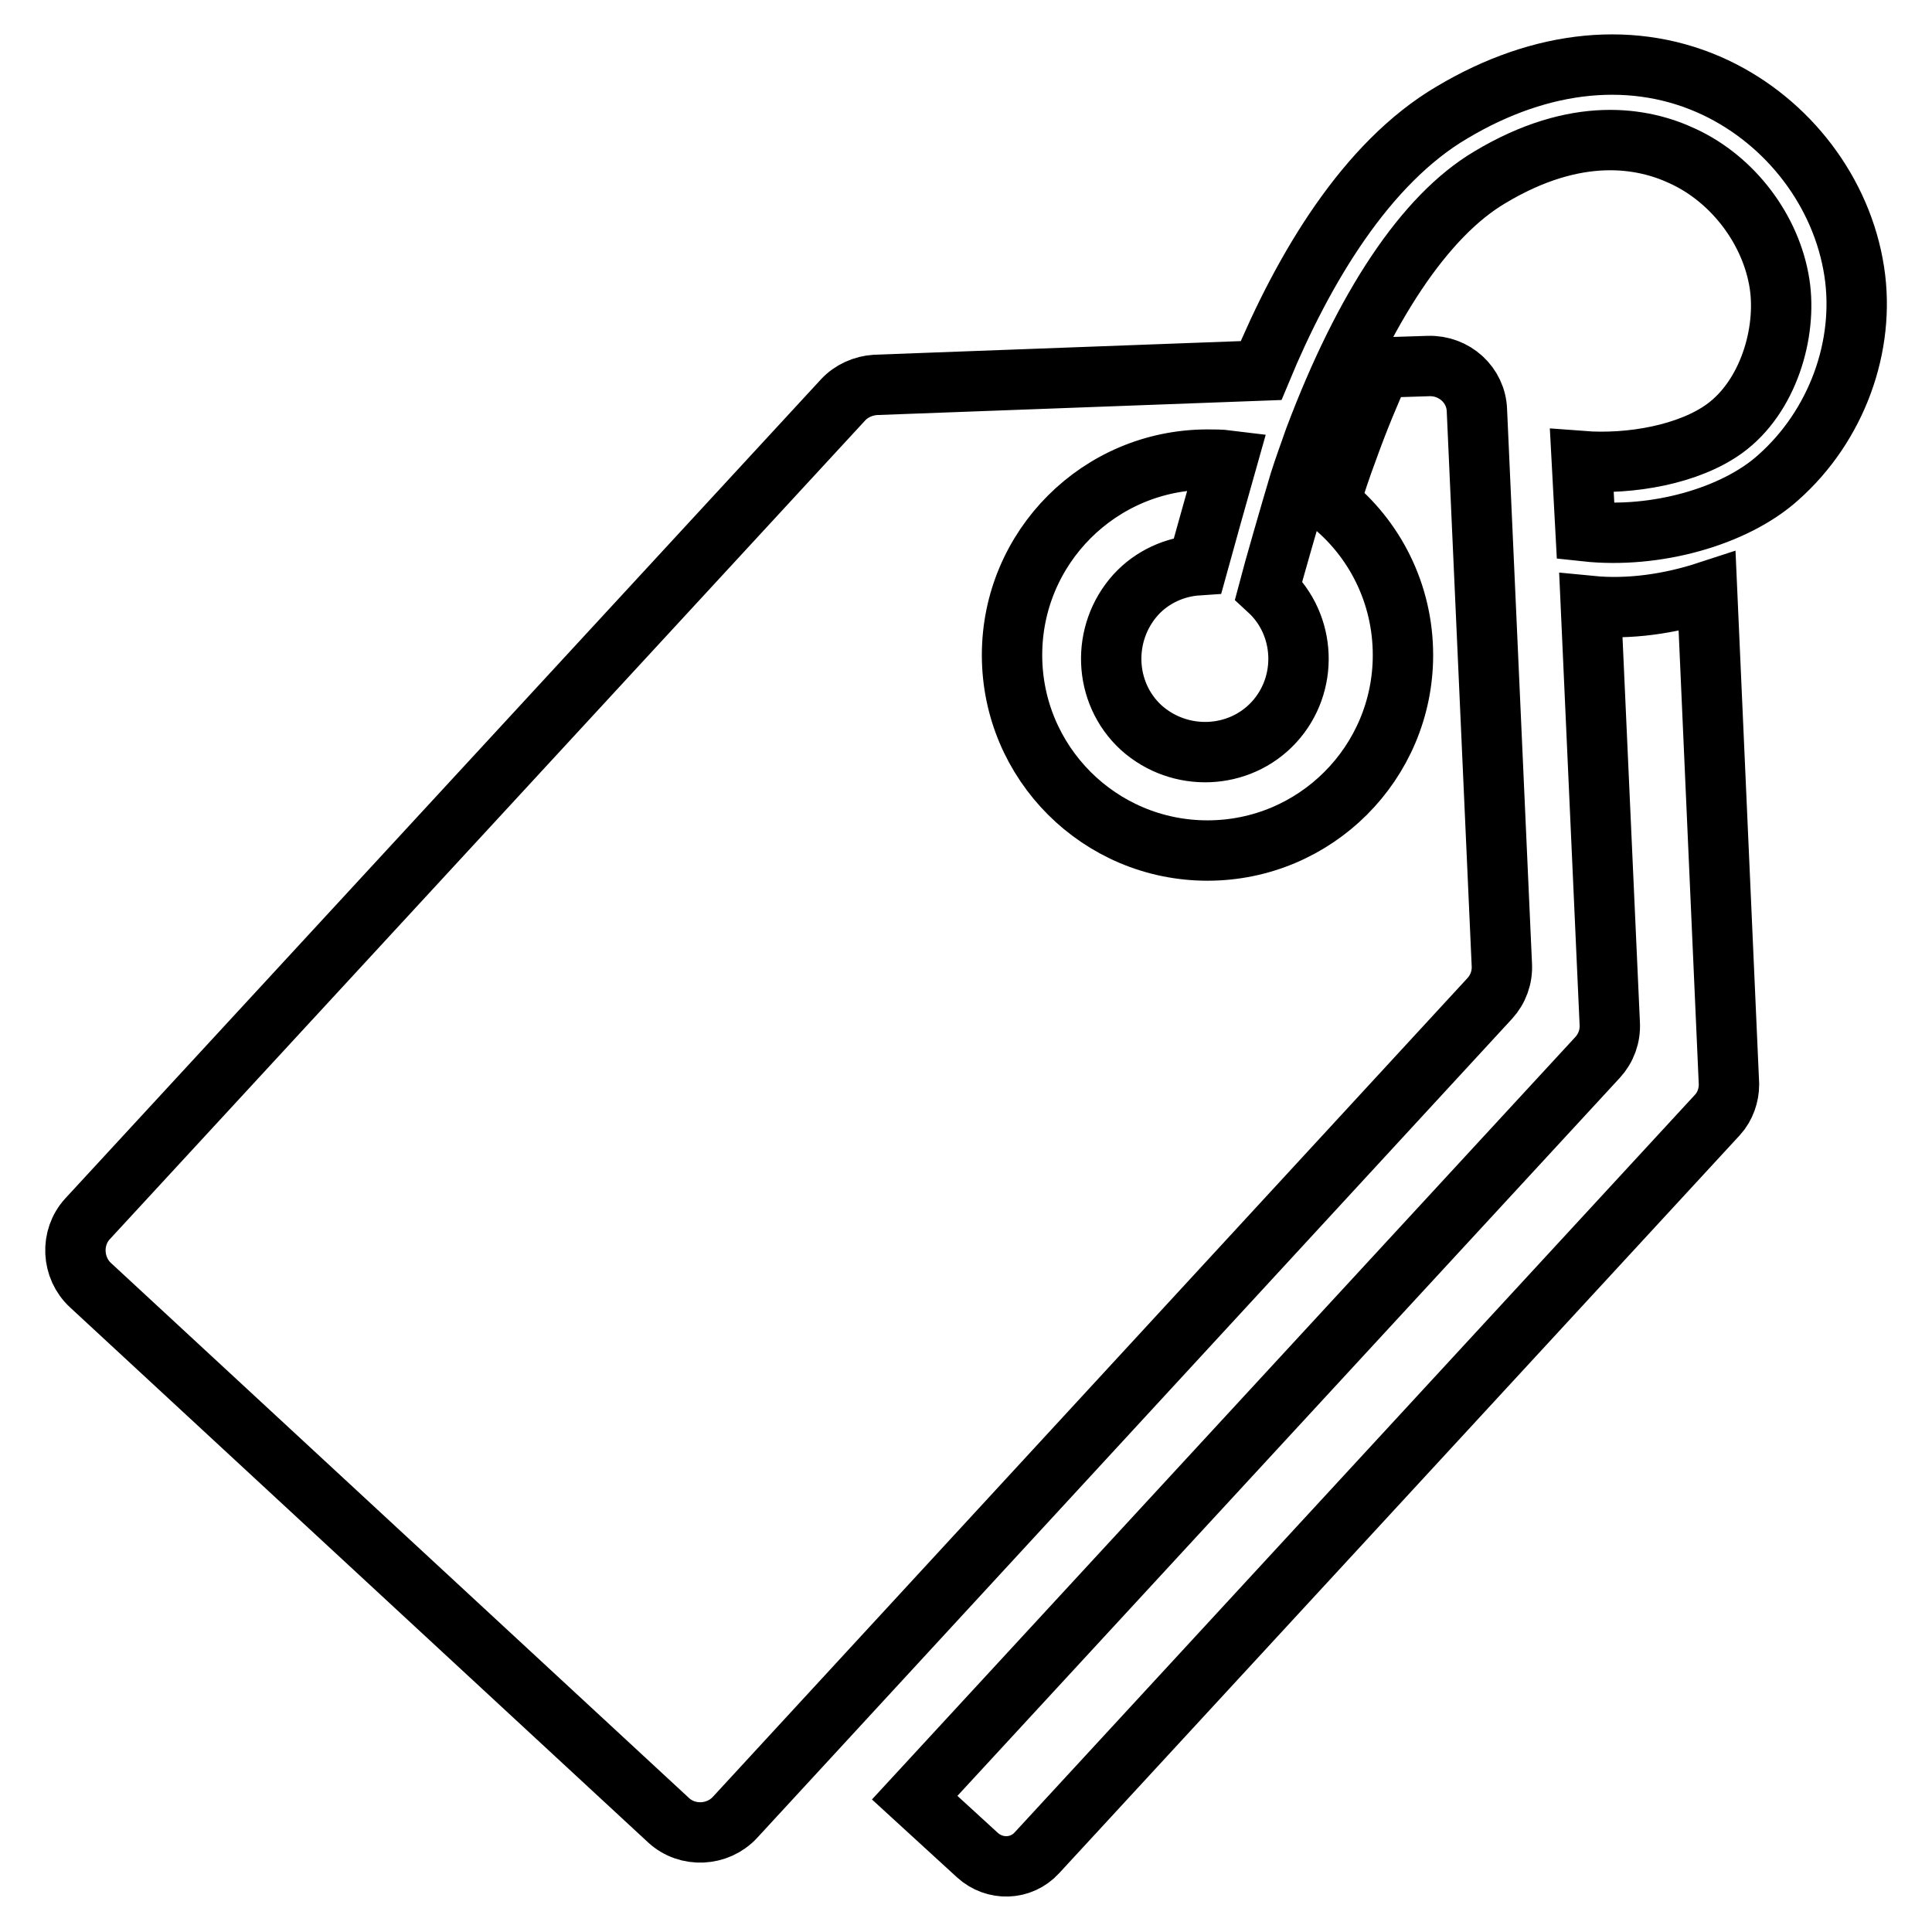
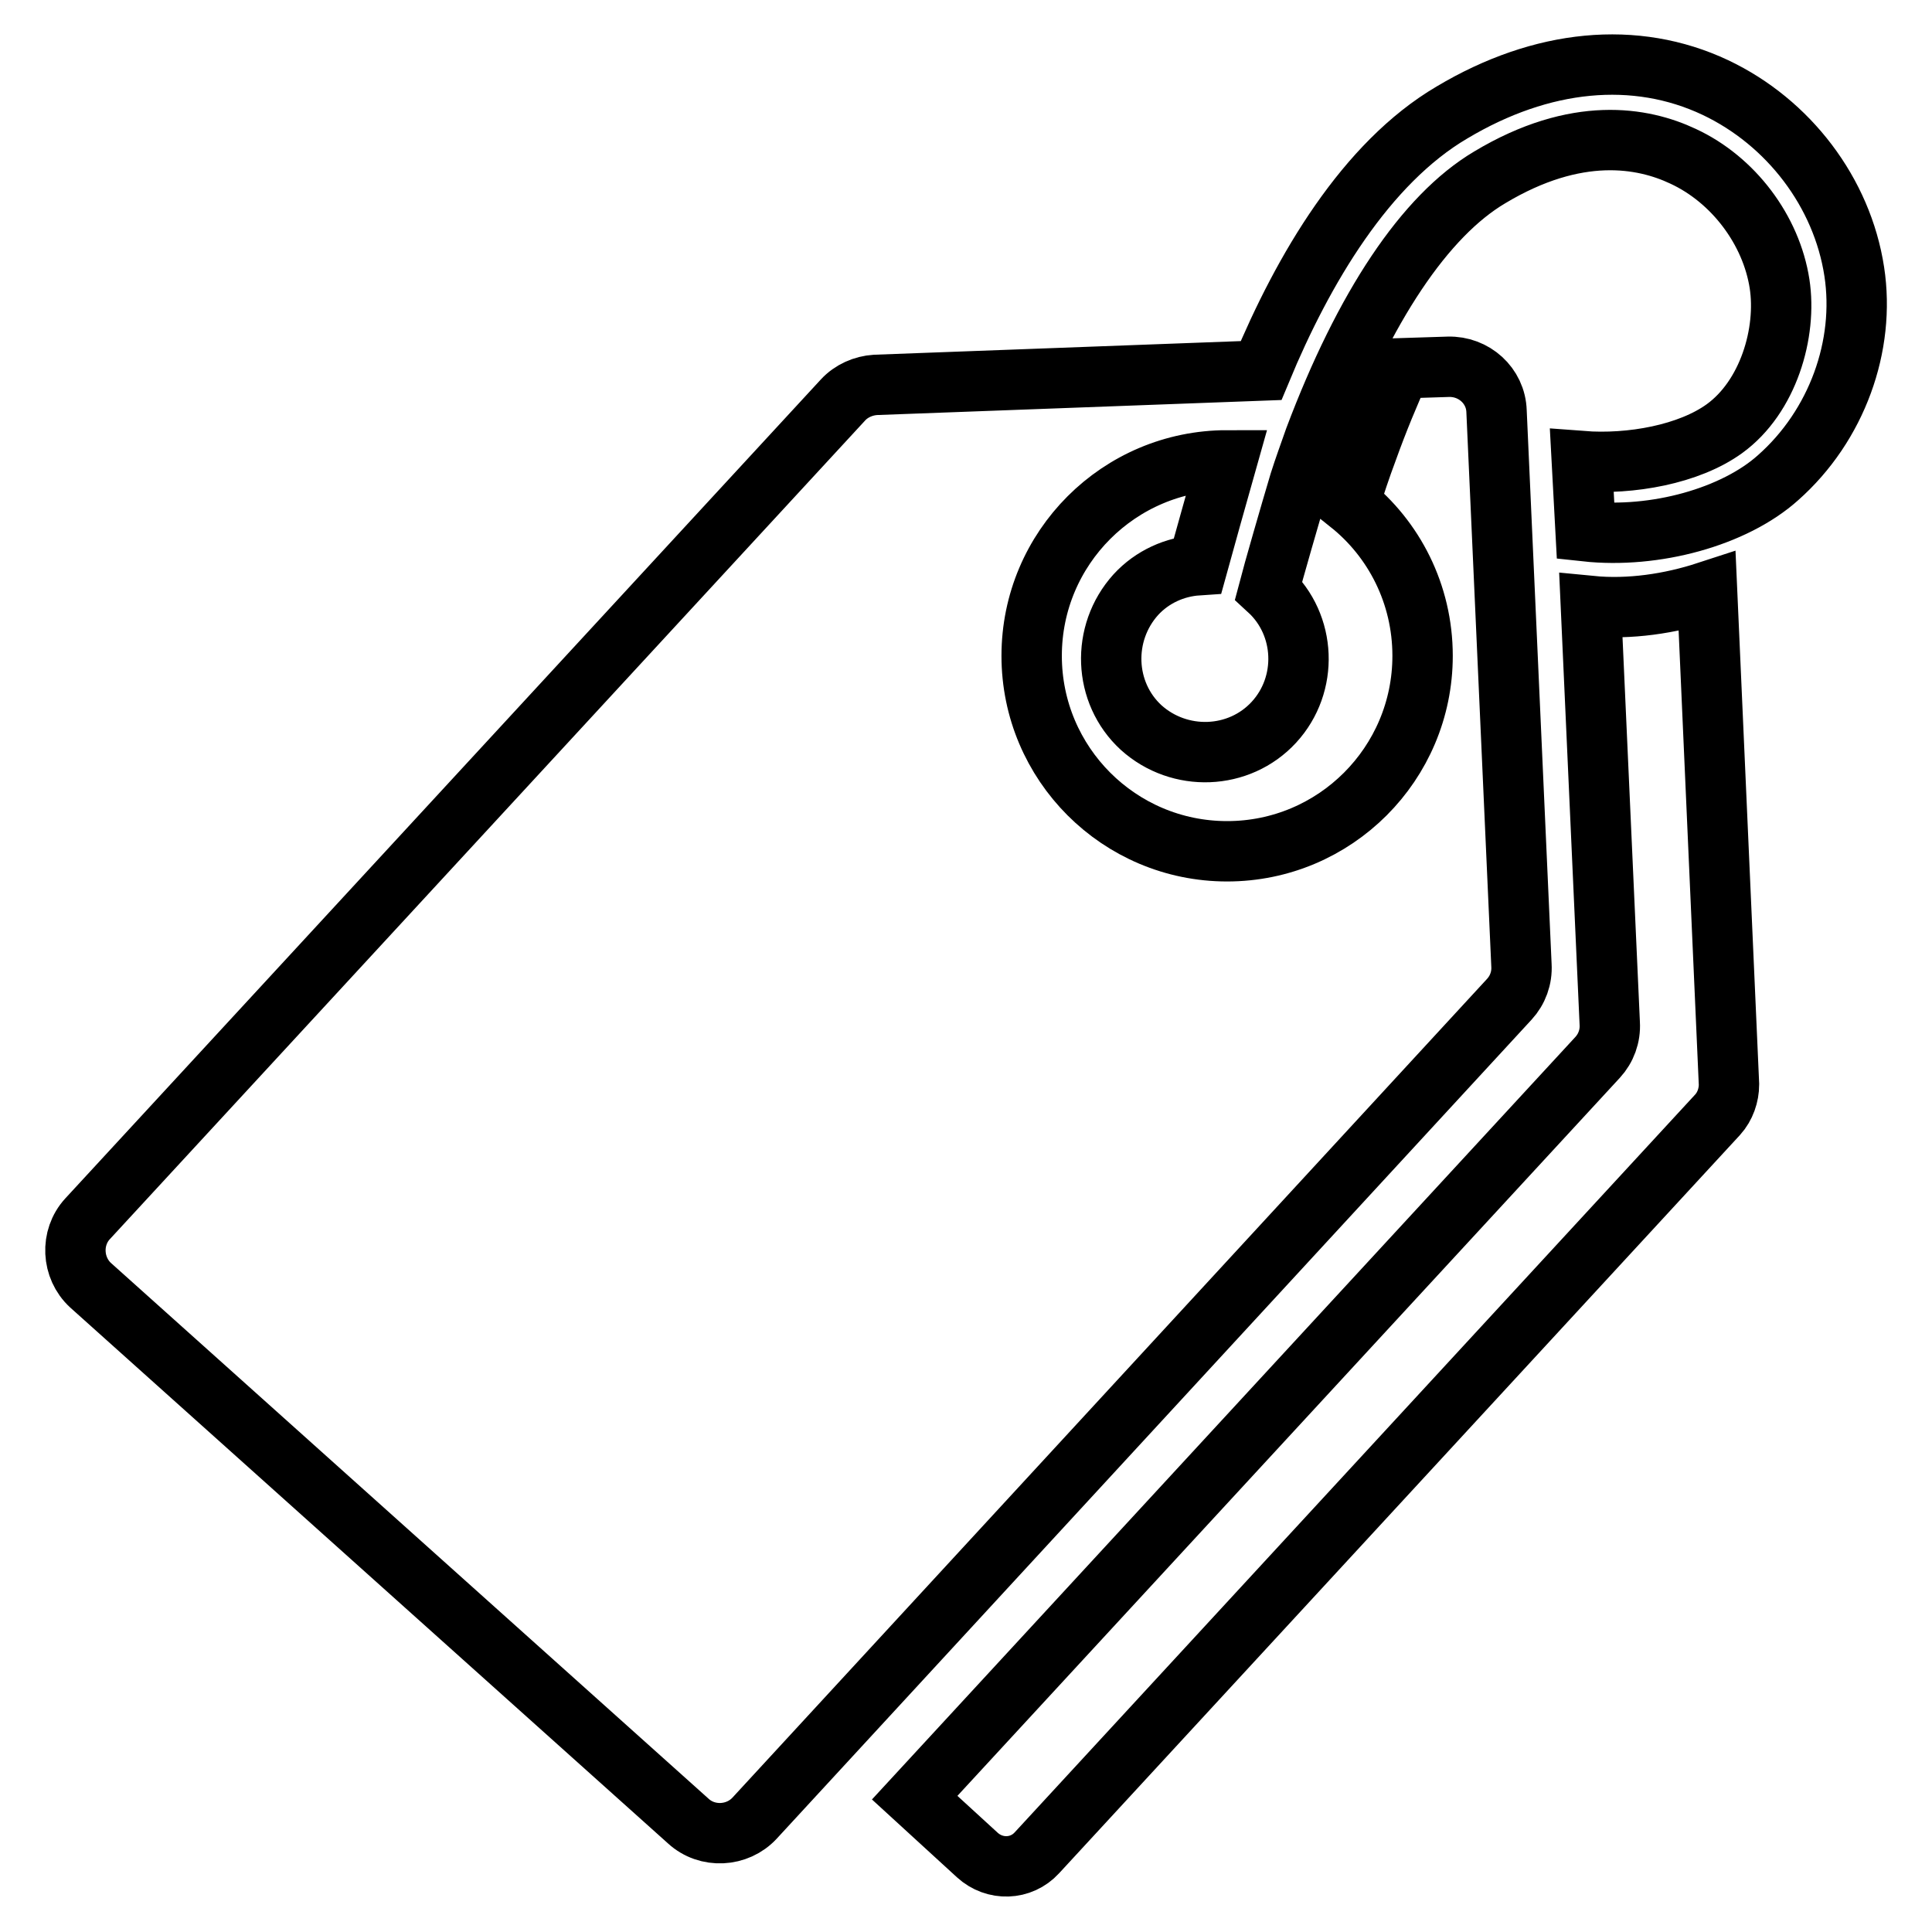
<svg xmlns="http://www.w3.org/2000/svg" version="1.1" x="0px" y="0px" viewBox="0 0 256 256" enable-background="new 0 0 256 256" xml:space="preserve">
  <g>
    <g>
-       <path stroke-width="8" fill-opacity="0" stroke="#000000" d="M235.6,63.3c-5.8,5.2-16.3,8.1-25.5,7.1l-0.5-9.3c6.5,0.5,14.2-0.9,18.9-4.3c5.8-4.2,8.3-12.7,7.3-19.2c-1.1-7.1-6.1-13.8-12.8-16.9c-5.3-2.5-14.1-4.1-25.6,2.8c-8.6,5.1-16.6,17.1-23.2,34.6c-0.7,2-1.4,3.9-2,5.8l0,0c-1.2,4-3.5,12-4.1,14.3c5,4.6,5.3,12.5,0.7,17.5c-4.6,5-12.5,5.3-17.6,0.7c-5-4.6-5.3-12.5-0.7-17.6c2.2-2.4,5.2-3.7,8.2-3.9c0.6-2.2,2.8-10,3.9-13.9c-0.8-0.1-1.7-0.1-2.6-0.1c-14.3,0-25.9,11.6-25.9,25.9s11.6,25.9,25.9,25.9c14.3,0,25.9-11.6,25.9-25.9c0-8.2-3.8-15.5-9.7-20.2c0.7-2.3,1.5-4.7,2.4-7.1c1.4-3.9,2.9-7.5,4.4-10.8l6.3-0.2c3.4-0.1,6.3,2.5,6.4,5.9l3.3,73.4c0.1,1.7-0.5,3.3-1.6,4.5l-100,108.5c-2.3,2.5-6.3,2.7-8.8,0.4L12,170.3c-2.5-2.3-2.7-6.3-0.4-8.8L111.7,53c1.1-1.2,2.7-1.9,4.3-2l51.1-1.9c5.6-13.5,13.9-27.5,25.3-34.2c11.9-7.1,24.3-8.3,34.9-3.3c9.7,4.6,16.8,13.9,18.4,24.4C247.2,45.8,243.4,56.4,235.6,63.3z M210.8,80.3l2.5,55.3c0.1,1.7-0.5,3.3-1.6,4.5l-90.5,98.1l8.3,7.6c2.3,2.1,5.8,2,7.9-0.3l90.2-97.8c1-1.1,1.5-2.6,1.5-4l-2.9-65.3C221.3,80,215.9,80.8,210.8,80.3z" />
+       <path stroke-width="8" fill-opacity="0" stroke="#000000" d="M235.6,63.3c-5.8,5.2-16.3,8.1-25.5,7.1l-0.5-9.3c6.5,0.5,14.2-0.9,18.9-4.3c5.8-4.2,8.3-12.7,7.3-19.2c-1.1-7.1-6.1-13.8-12.8-16.9c-5.3-2.5-14.1-4.1-25.6,2.8c-8.6,5.1-16.6,17.1-23.2,34.6c-0.7,2-1.4,3.9-2,5.8l0,0c-1.2,4-3.5,12-4.1,14.3c5,4.6,5.3,12.5,0.7,17.5c-4.6,5-12.5,5.3-17.6,0.7c-5-4.6-5.3-12.5-0.7-17.6c2.2-2.4,5.2-3.7,8.2-3.9c0.6-2.2,2.8-10,3.9-13.9c-14.3,0-25.9,11.6-25.9,25.9s11.6,25.9,25.9,25.9c14.3,0,25.9-11.6,25.9-25.9c0-8.2-3.8-15.5-9.7-20.2c0.7-2.3,1.5-4.7,2.4-7.1c1.4-3.9,2.9-7.5,4.4-10.8l6.3-0.2c3.4-0.1,6.3,2.5,6.4,5.9l3.3,73.4c0.1,1.7-0.5,3.3-1.6,4.5l-100,108.5c-2.3,2.5-6.3,2.7-8.8,0.4L12,170.3c-2.5-2.3-2.7-6.3-0.4-8.8L111.7,53c1.1-1.2,2.7-1.9,4.3-2l51.1-1.9c5.6-13.5,13.9-27.5,25.3-34.2c11.9-7.1,24.3-8.3,34.9-3.3c9.7,4.6,16.8,13.9,18.4,24.4C247.2,45.8,243.4,56.4,235.6,63.3z M210.8,80.3l2.5,55.3c0.1,1.7-0.5,3.3-1.6,4.5l-90.5,98.1l8.3,7.6c2.3,2.1,5.8,2,7.9-0.3l90.2-97.8c1-1.1,1.5-2.6,1.5-4l-2.9-65.3C221.3,80,215.9,80.8,210.8,80.3z" />
    </g>
  </g>
</svg>